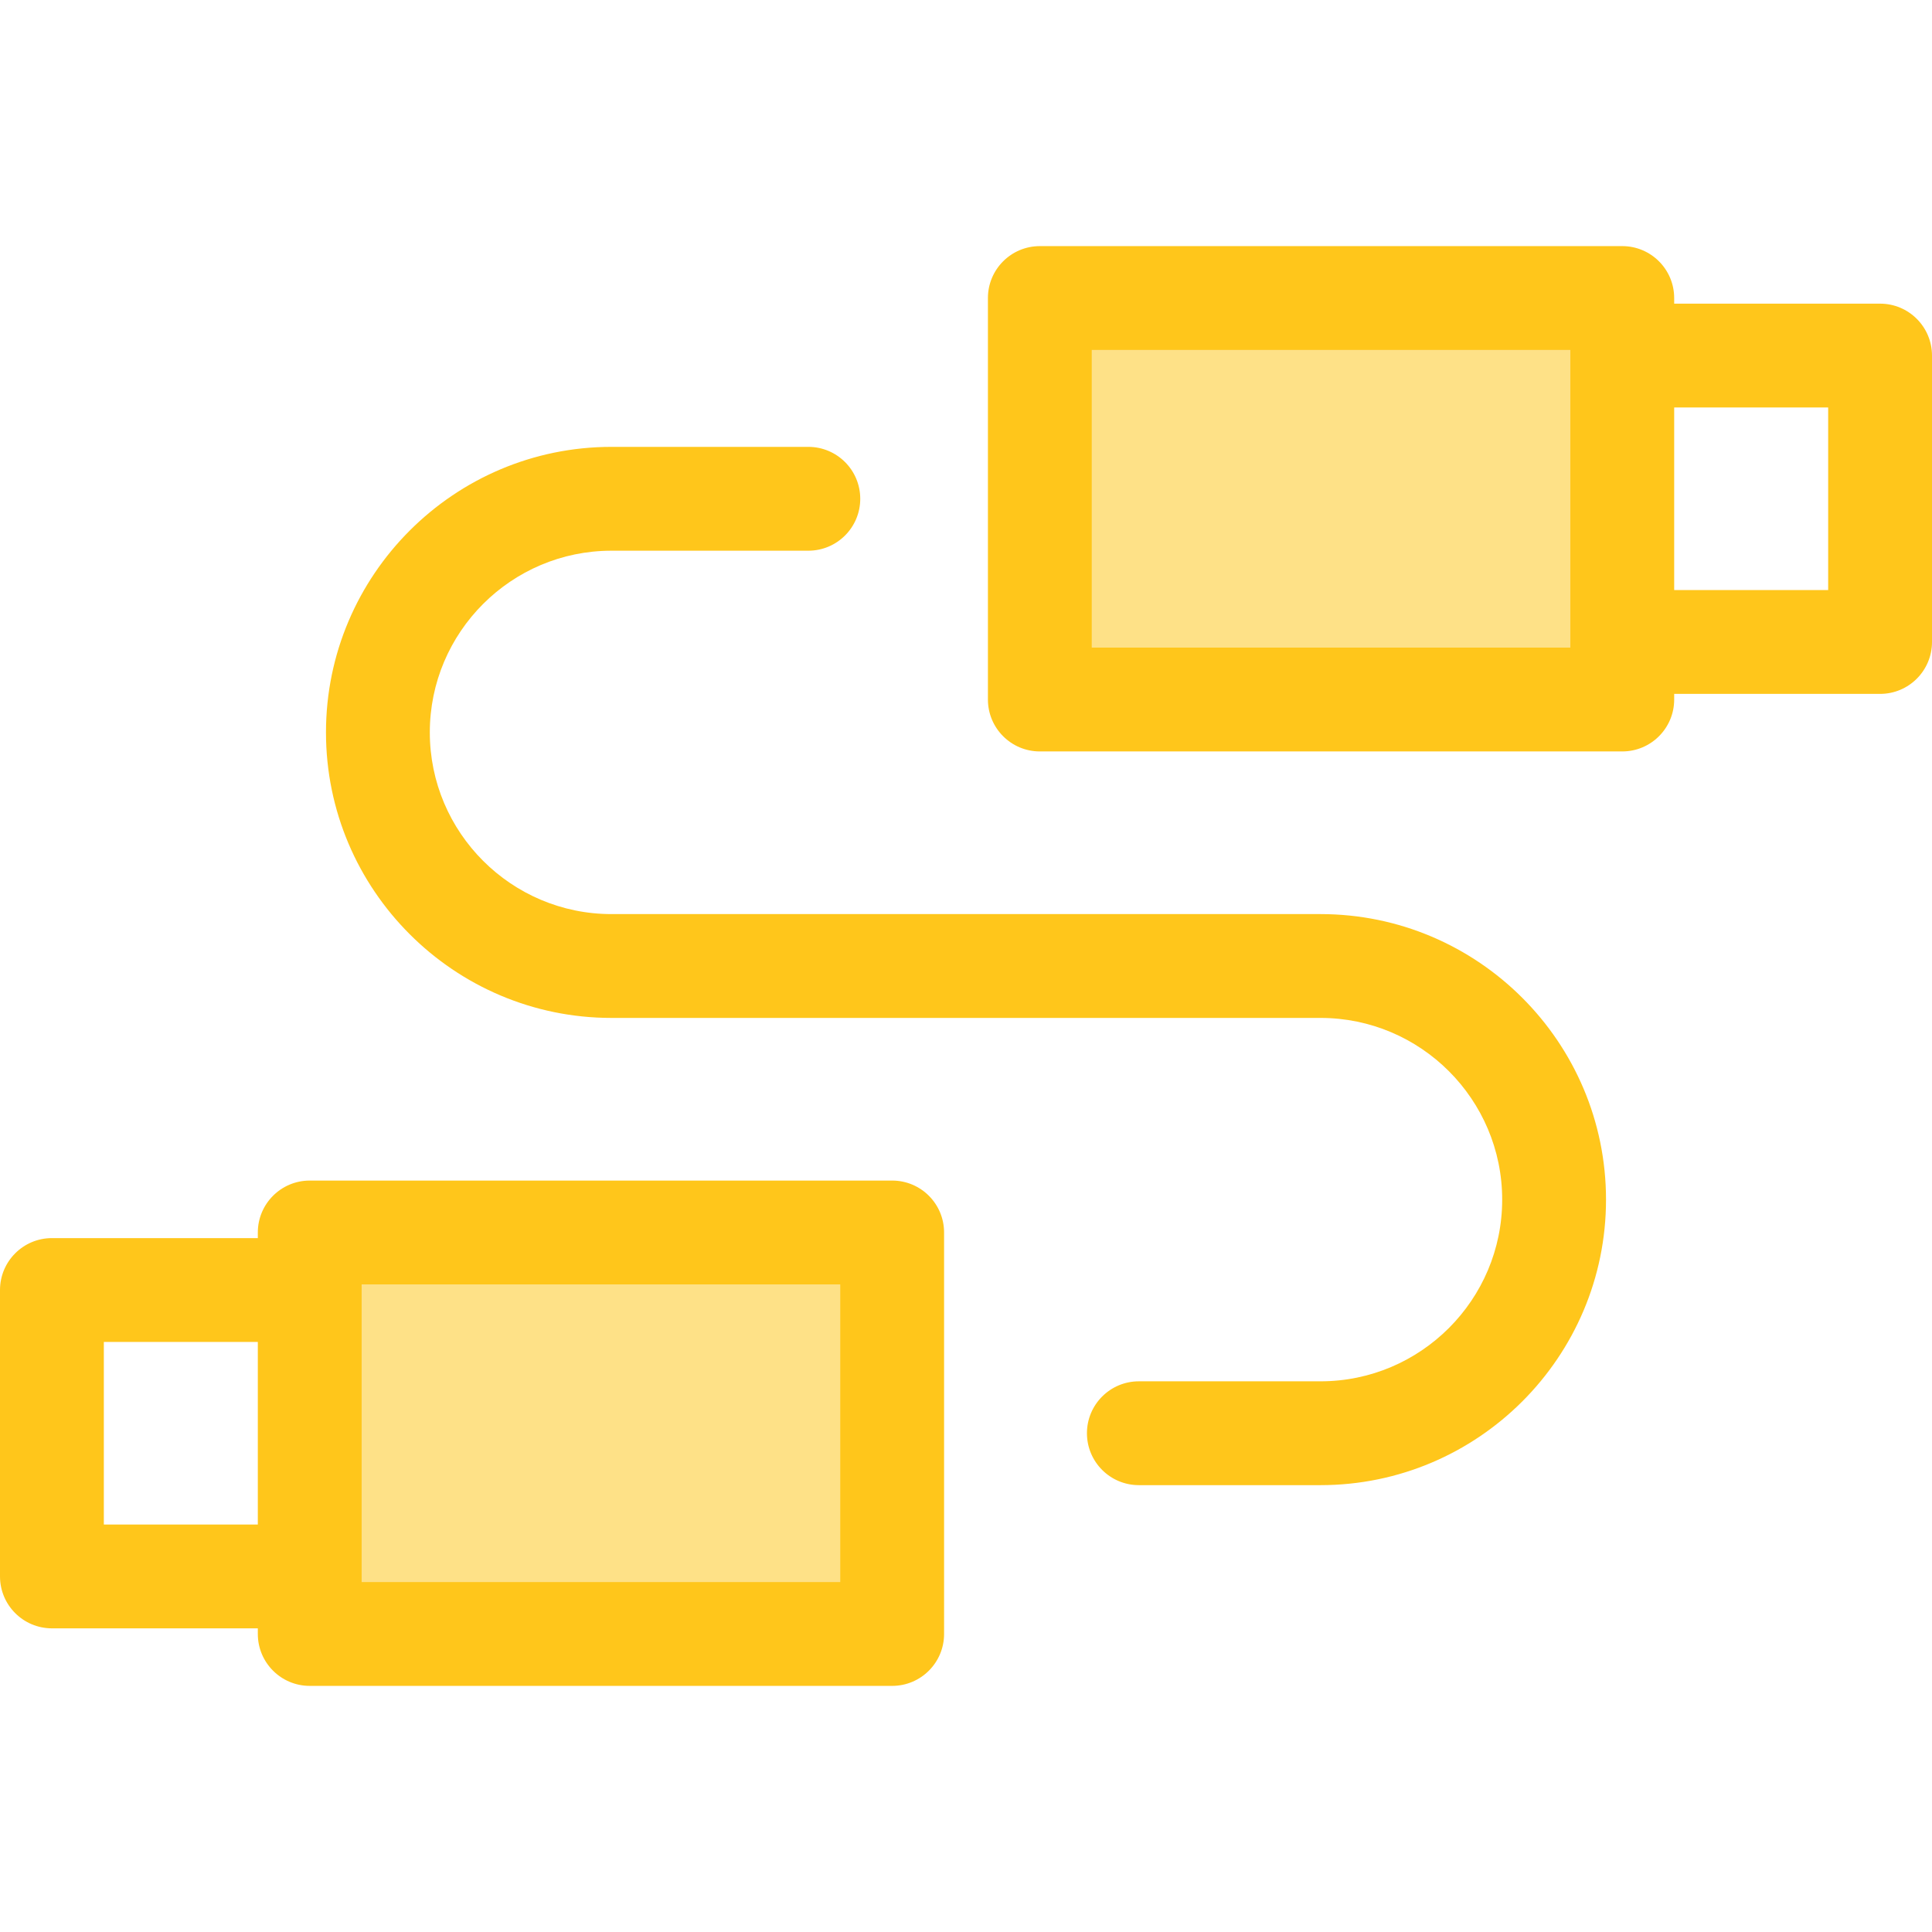
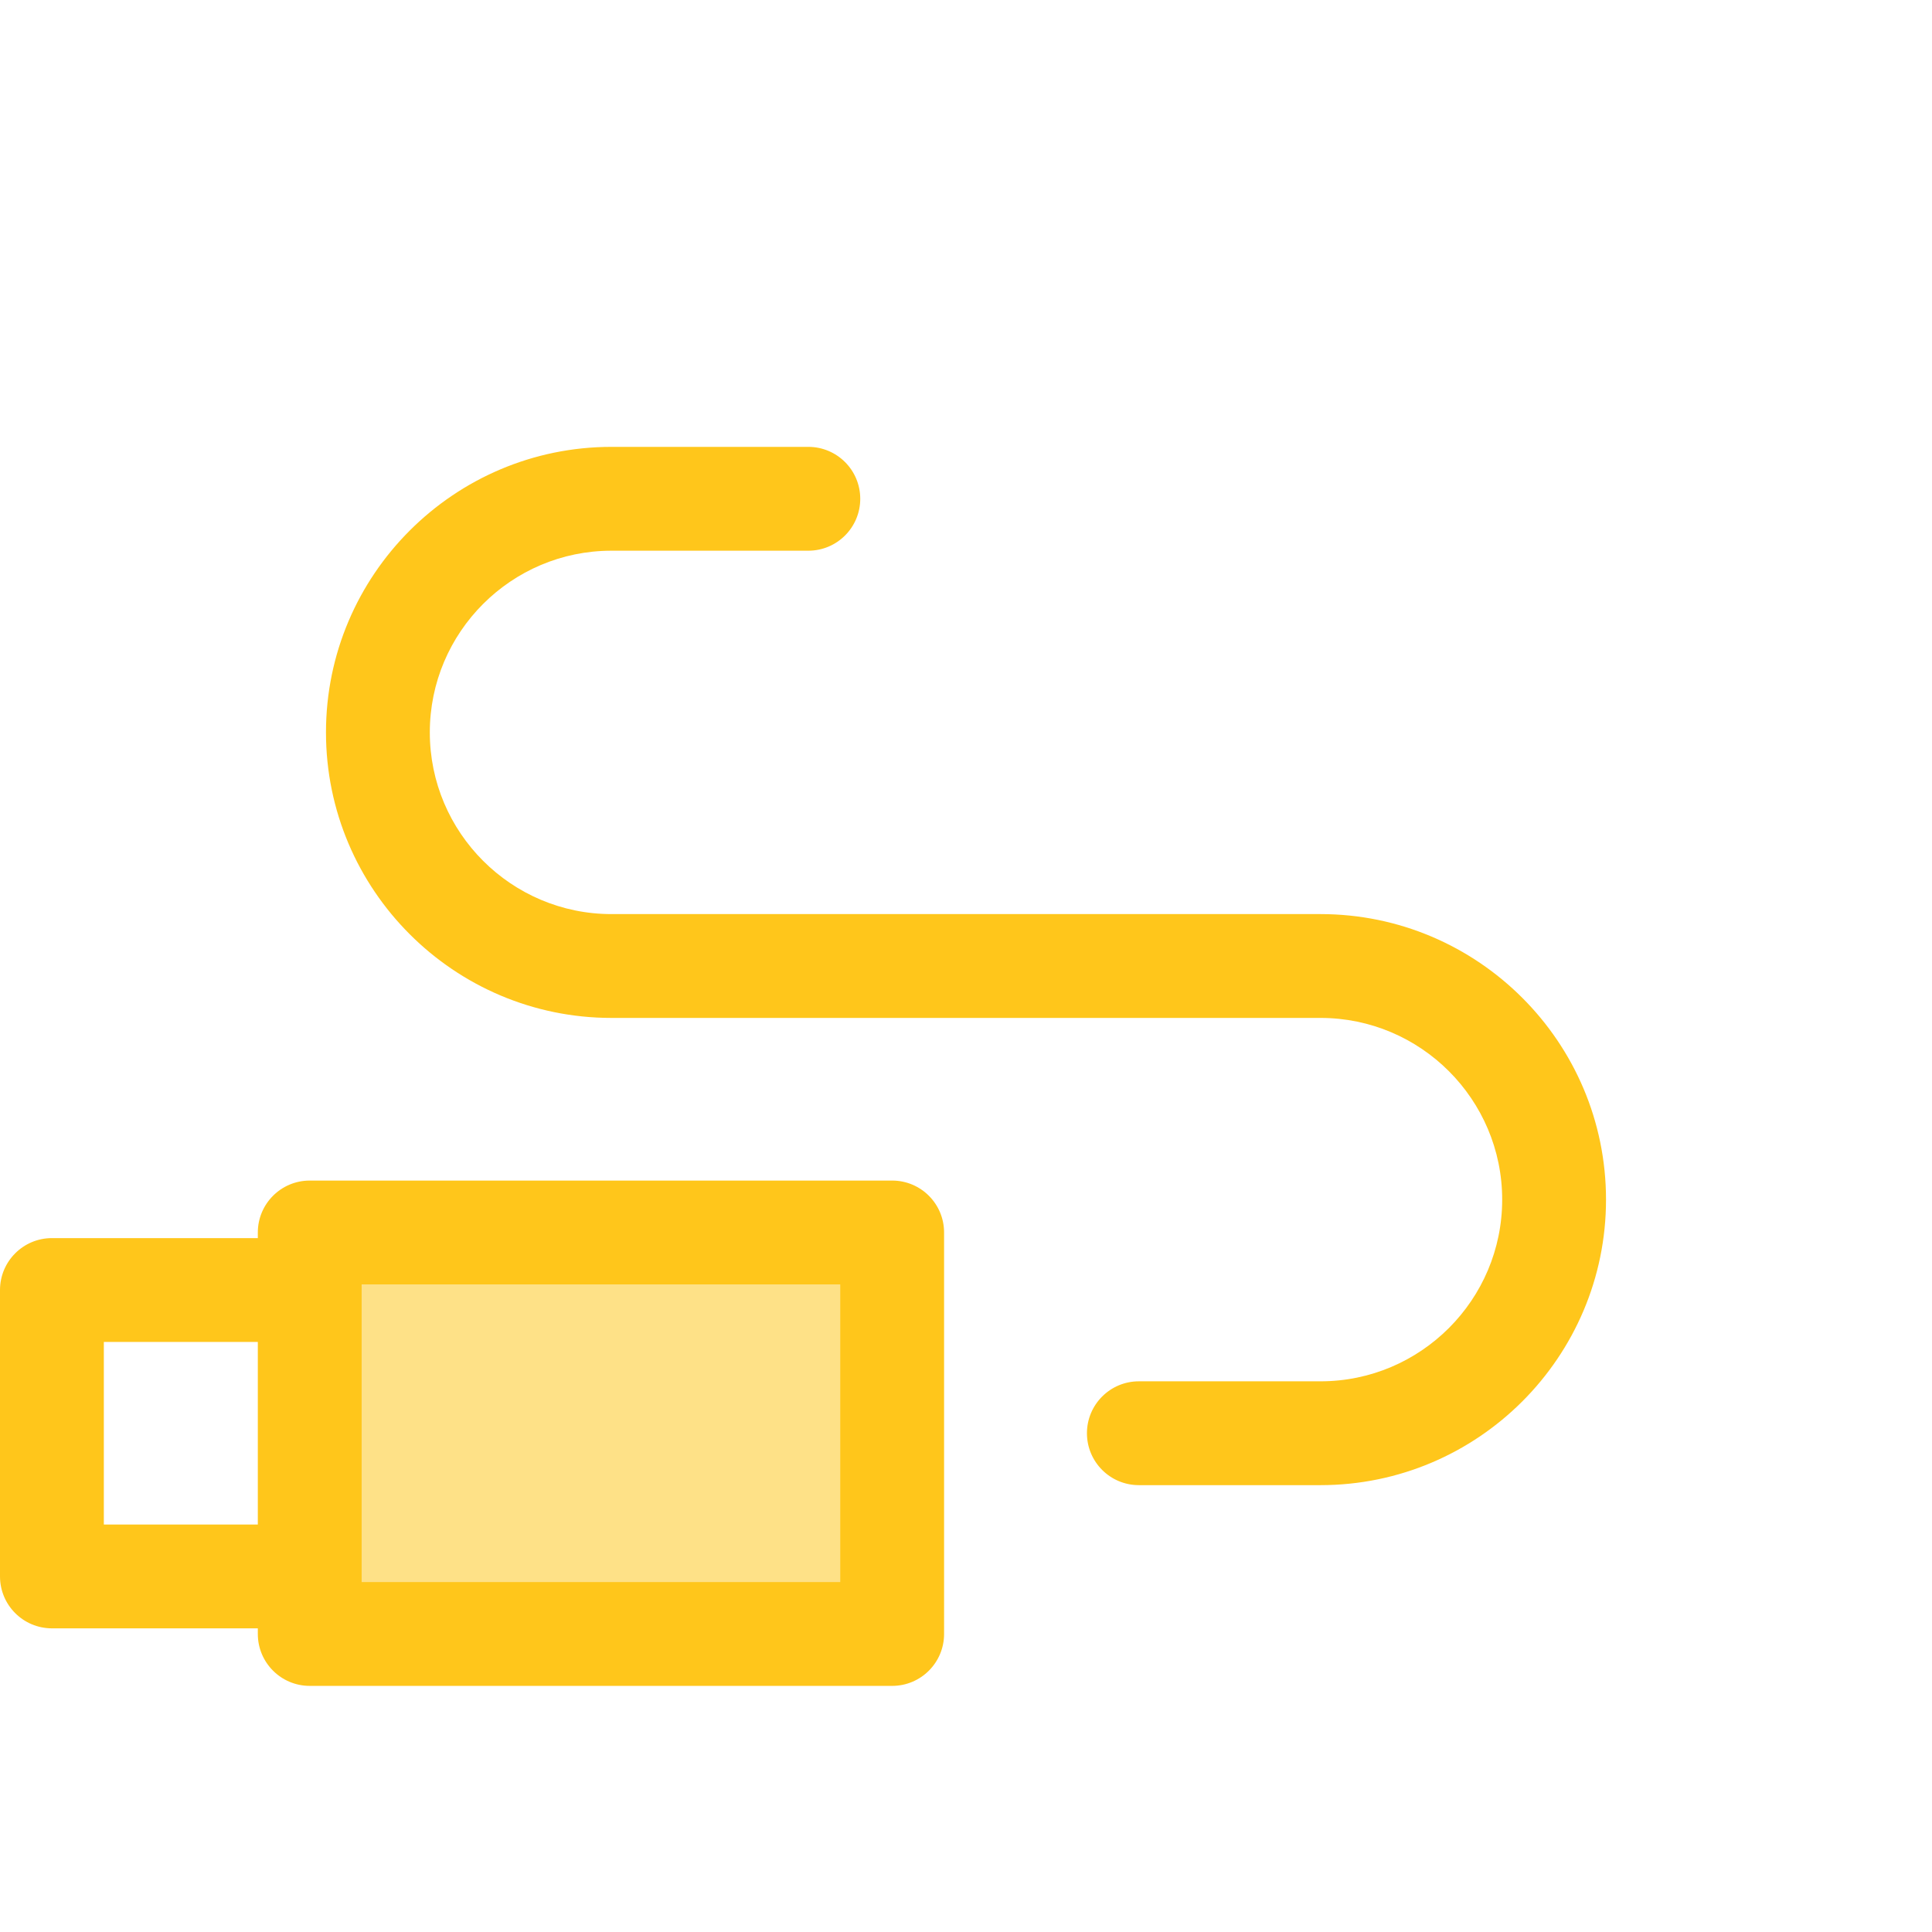
<svg xmlns="http://www.w3.org/2000/svg" version="1.1" id="Layer_1" x="0px" y="0px" viewBox="0 0 512 512" style="enable-background:new 0 0 512 512;" xml:space="preserve">
-   <rect x="275.568" y="78.988" style="fill:#FEE187;" width="154.356" height="106.394" />
-   <path style="fill:#FFC61B;" d="M498.242,80.472h-54.566v-1.491c0-7.597-6.16-13.758-13.758-13.758H275.567  c-7.599,0-13.758,6.161-13.758,13.758v106.398c0,7.597,6.16,13.758,13.758,13.758h154.351c7.599,0,13.758-6.161,13.758-13.758  v-1.491h54.566c7.599,0,13.758-6.161,13.758-13.758V94.231C512,86.634,505.84,80.472,498.242,80.472z M416.159,171.621H289.325  V92.74h126.834V171.621z M484.483,156.371h-40.808v-48.382h40.808V156.371z" />
  <rect x="82.083" y="326.626" style="fill:#FEE187;" width="154.356" height="106.394" />
  <g>
    <path style="fill:#FFC61B;" d="M236.433,312.862H82.083c-7.599,0-13.758,6.161-13.758,13.758v1.491H13.758   C6.16,328.112,0,334.273,0,341.871v75.898c0,7.597,6.16,13.758,13.758,13.758h54.566v1.491c0,7.597,6.16,13.758,13.758,13.758   h154.35c7.599,0,13.758-6.161,13.758-13.758V326.621C250.192,319.023,244.032,312.862,236.433,312.862z M27.517,404.012v-48.383   h40.808v48.382H27.517V404.012z M222.675,419.26H95.841v-78.881h126.834L222.675,419.26L222.675,419.26z" />
    <path style="fill:#FFC61B;" d="M349.942,393.579h-48.133c-7.599,0-13.758-6.161-13.758-13.758s6.16-13.758,13.758-13.758h48.133   c26.551,0,48.152-21.599,48.152-48.15s-21.601-48.152-48.152-48.152H162.057c-41.724,0-75.669-33.945-75.669-75.669   c0-41.722,33.945-75.667,75.669-75.667h52.16c7.599,0,13.758,6.161,13.758,13.758c0,7.597-6.16,13.758-13.758,13.758h-52.16   c-26.551,0-48.152,21.599-48.152,48.15s21.601,48.152,48.152,48.152h187.885c41.724,0,75.669,33.945,75.669,75.669   C425.611,359.634,391.666,393.579,349.942,393.579z" />
  </g>
  <g>
</g>
  <g>
</g>
  <g>
</g>
  <g>
</g>
  <g>
</g>
  <g>
</g>
  <g>
</g>
  <g>
</g>
  <g>
</g>
  <g>
</g>
  <g>
</g>
  <g>
</g>
  <g>
</g>
  <g>
</g>
  <g>
</g>
</svg>